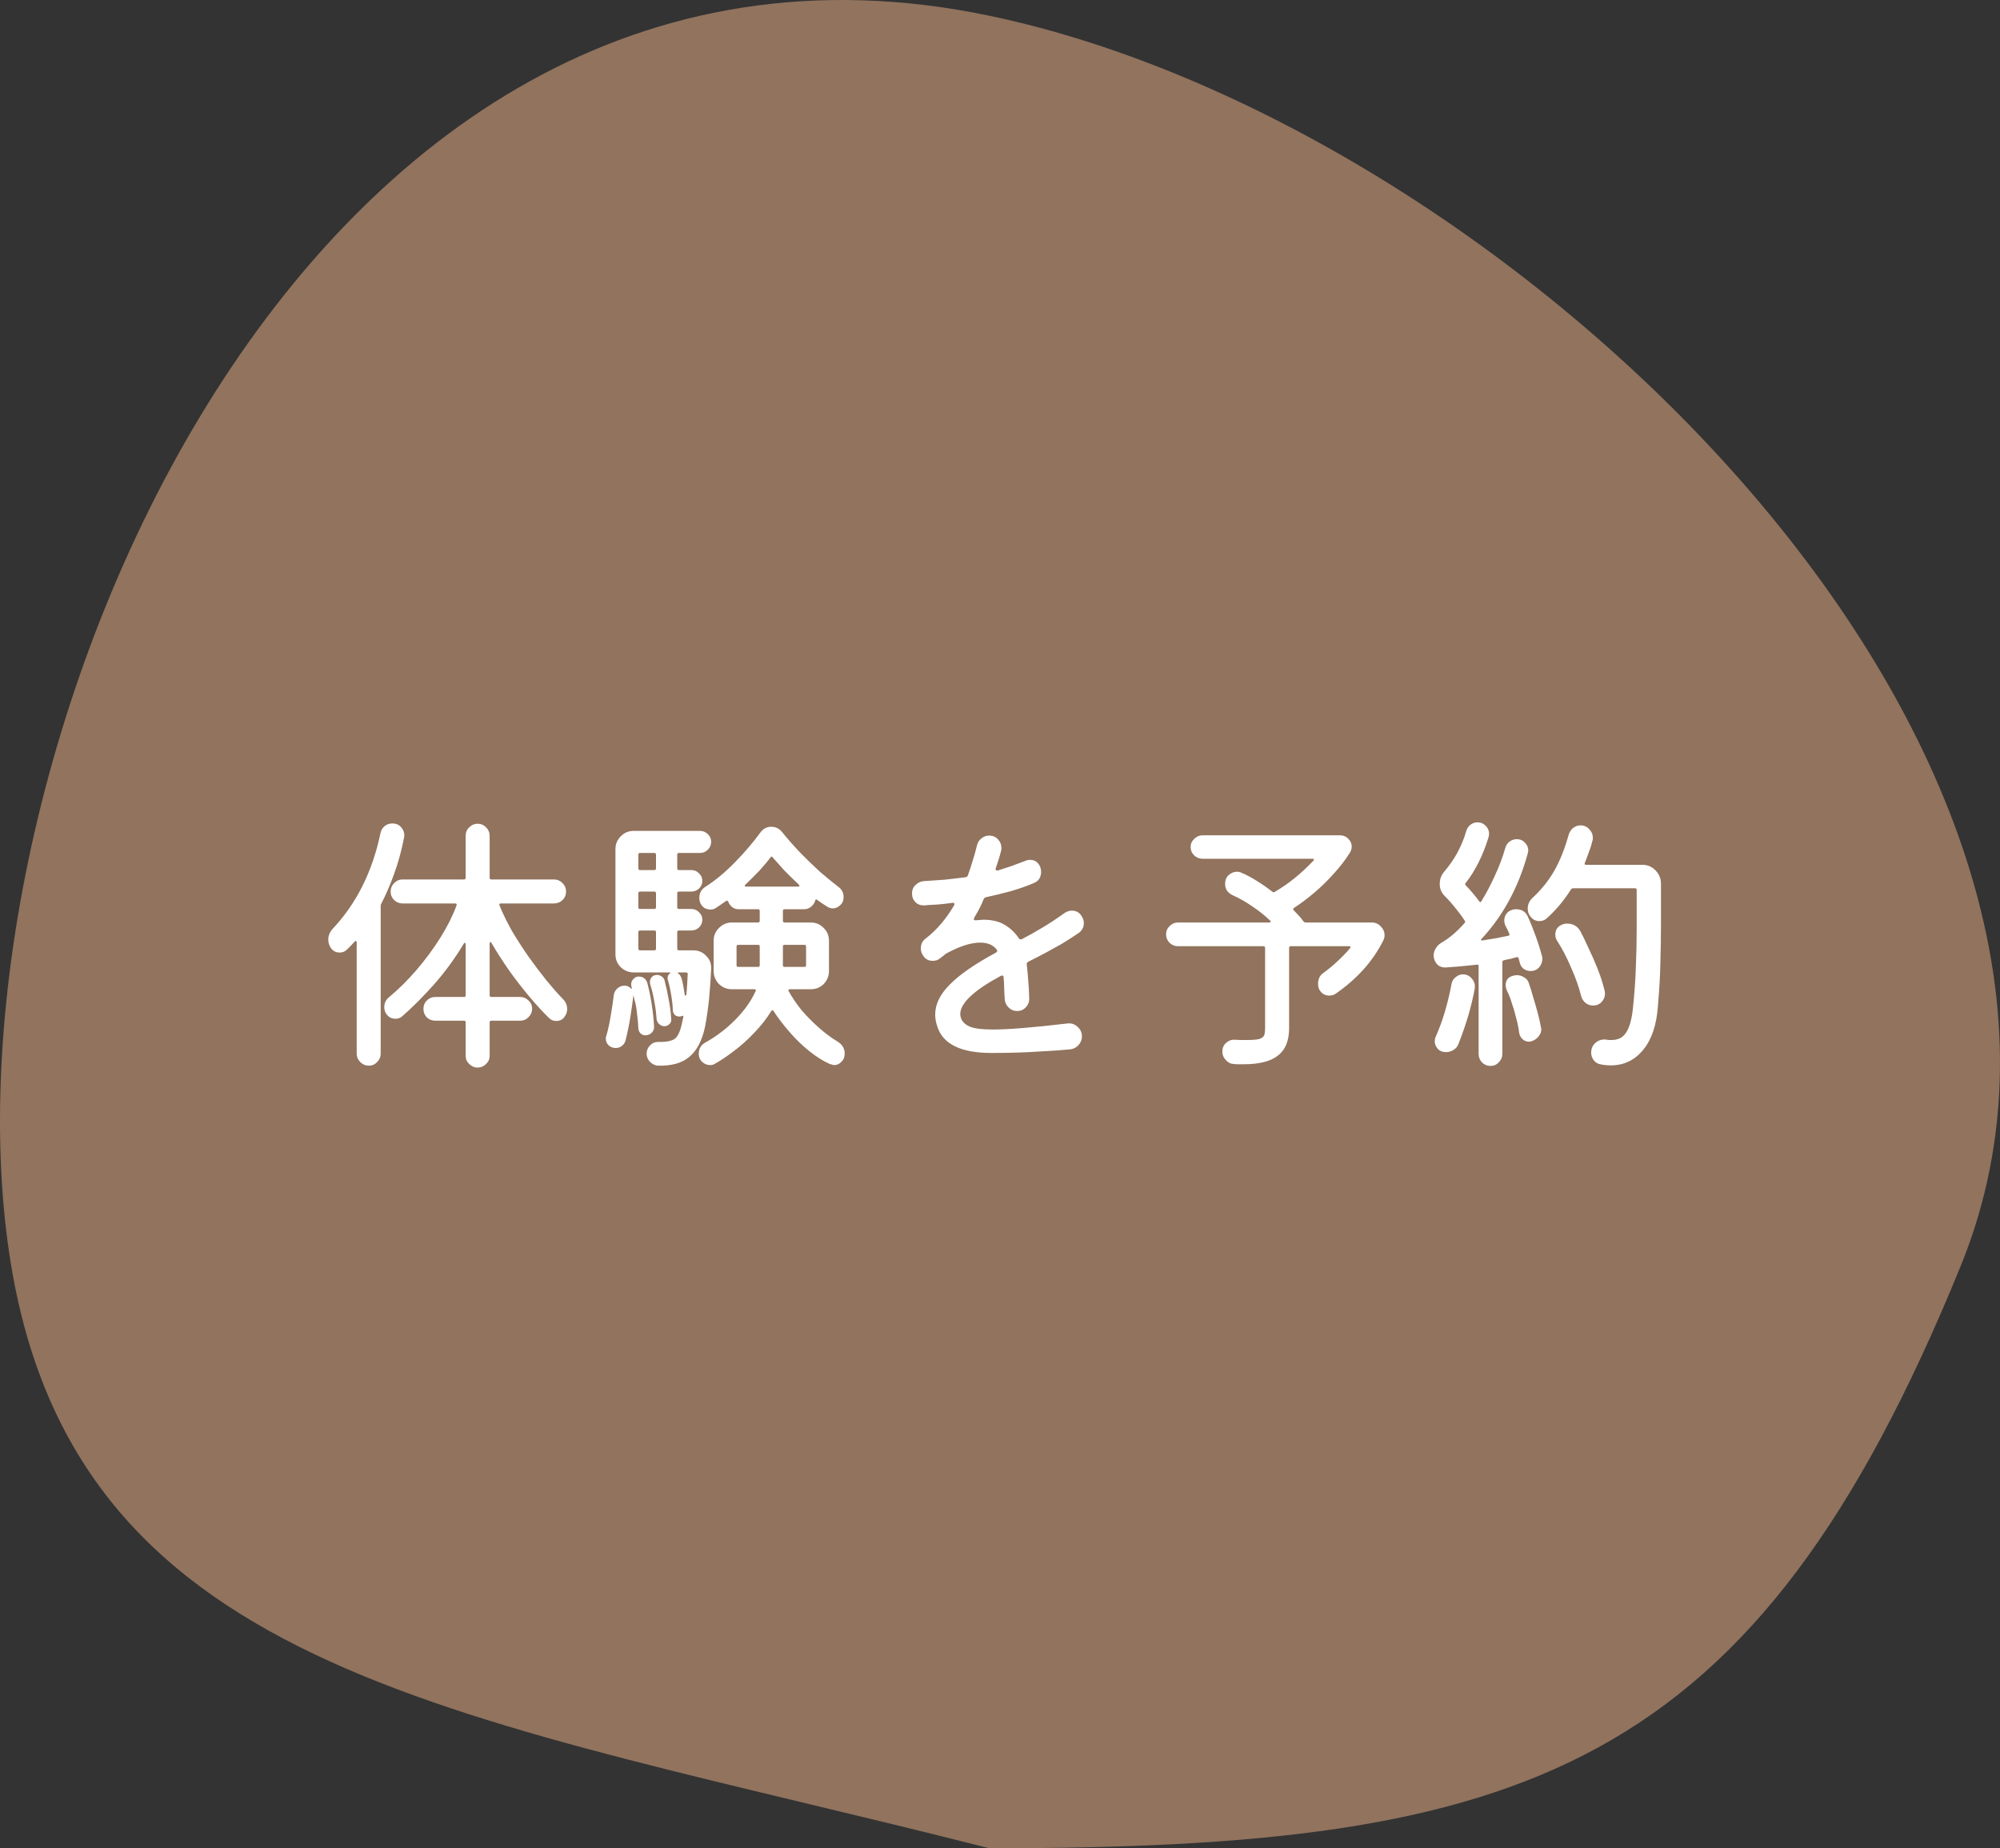
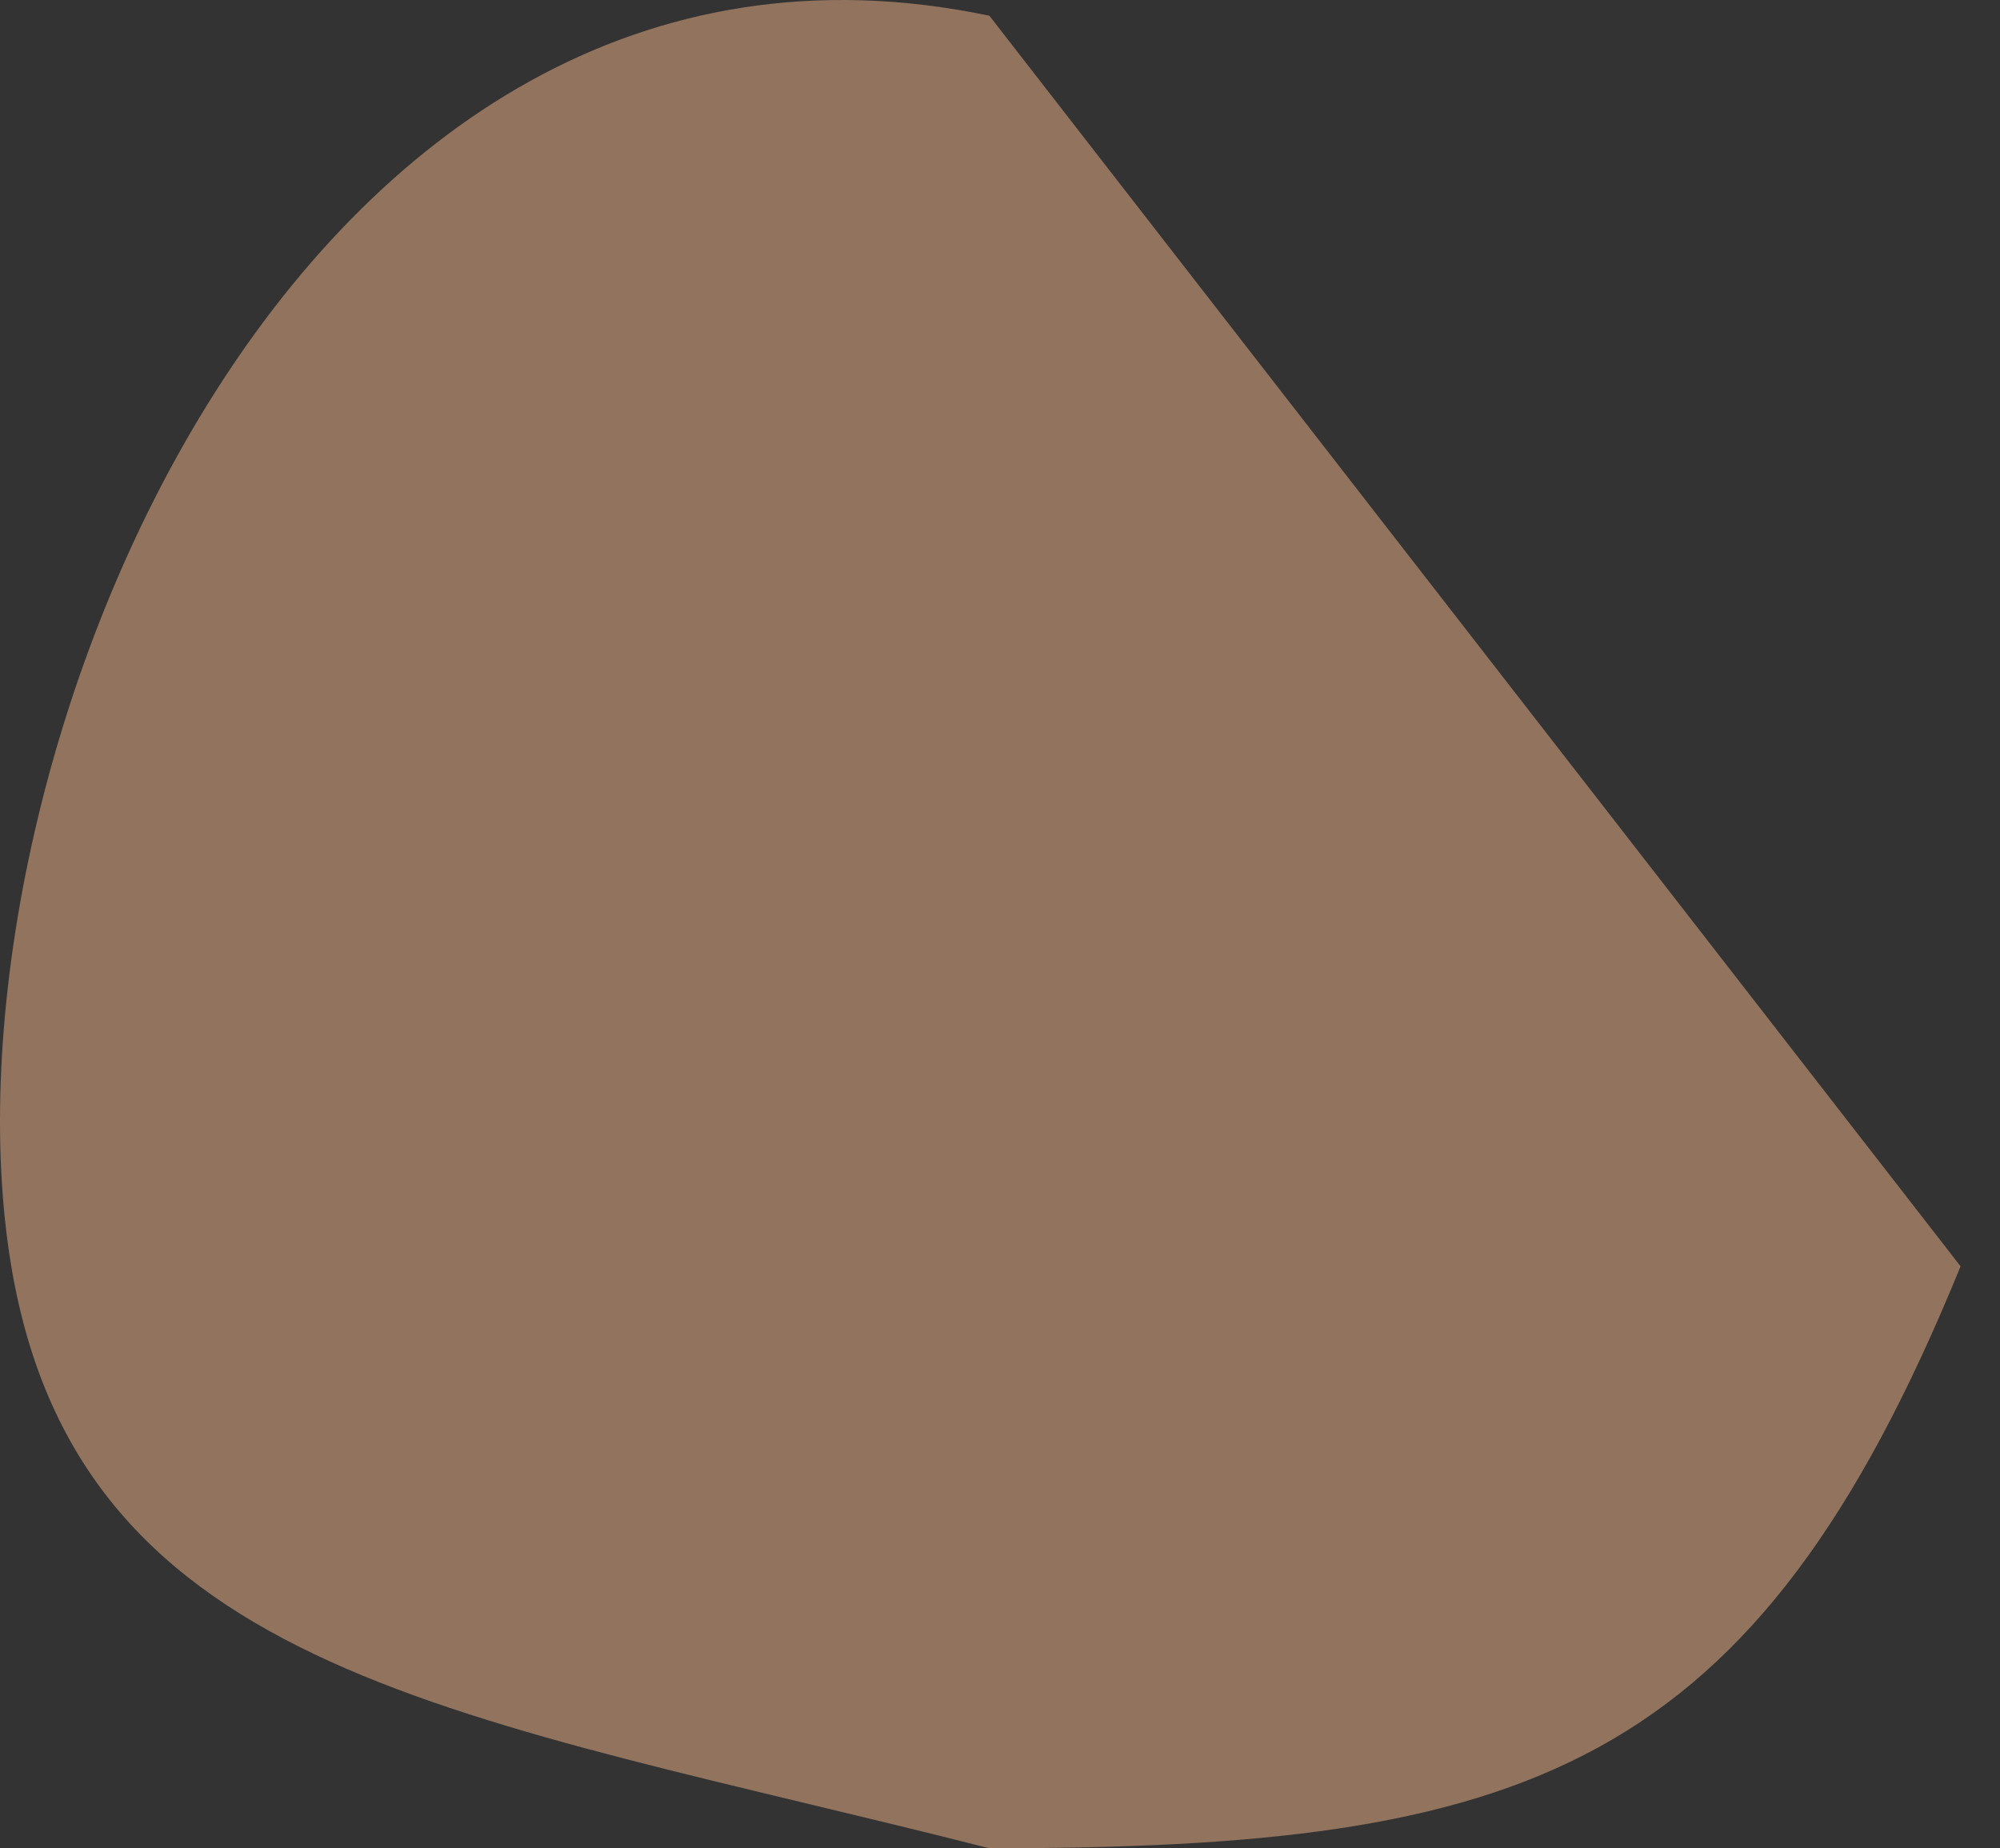
<svg xmlns="http://www.w3.org/2000/svg" width="145" height="134" viewBox="0 0 145 134" fill="none">
  <rect x="0" y="0" width="145" height="134" fill="#333333" stroke="none" />
-   <path d="M142.142 91.808C127.161 128.525 110.618 134 71.731 134C33.778 124.338 5.812 121.6 0.819 91.808C-5.065 56.698 20.981 -9.486 71.731 1.141C110.182 9.194 157.123 55.09 142.142 91.808Z" fill="#91735E" />
-   <path d="M29.3 60.7C29.113 61.66 28.873 62.54 28.58 63.34C28.3 64.127 27.987 64.853 27.64 65.52C27.613 65.573 27.6 65.62 27.6 65.66V76.4C27.6 76.627 27.513 76.827 27.34 77C27.18 77.173 26.98 77.26 26.74 77.26C26.5 77.26 26.293 77.173 26.12 77C25.947 76.827 25.86 76.627 25.86 76.4V68.32C25.86 68.267 25.84 68.233 25.8 68.22C25.773 68.207 25.747 68.22 25.72 68.26C25.627 68.353 25.533 68.453 25.44 68.56C25.347 68.653 25.253 68.747 25.16 68.84C25.013 68.987 24.833 69.06 24.62 69.06C24.353 69.06 24.14 68.947 23.98 68.72C23.86 68.533 23.8 68.333 23.8 68.12C23.8 67.853 23.893 67.607 24.08 67.38C25.827 65.54 26.993 63.22 27.58 60.42C27.62 60.207 27.72 60.033 27.88 59.9C28.04 59.767 28.227 59.7 28.44 59.7C28.733 59.7 28.96 59.807 29.12 60.02C29.28 60.22 29.34 60.447 29.3 60.7ZM40.82 72.44C41.02 72.64 41.12 72.88 41.12 73.16C41.12 73.36 41.06 73.54 40.94 73.7C40.807 73.913 40.6 74.02 40.32 74.02C40.12 74.02 39.953 73.953 39.82 73.82C39.367 73.38 38.893 72.867 38.4 72.28C37.907 71.693 37.42 71.067 36.94 70.4C36.473 69.733 36.04 69.06 35.64 68.38C35.613 68.313 35.58 68.287 35.54 68.3C35.513 68.313 35.5 68.353 35.5 68.42V72.16C35.5 72.24 35.54 72.28 35.62 72.28H37.72C37.947 72.28 38.147 72.367 38.32 72.54C38.493 72.7 38.58 72.9 38.58 73.14C38.58 73.367 38.493 73.567 38.32 73.74C38.16 73.913 37.96 74 37.72 74H35.62C35.54 74 35.5 74.04 35.5 74.12V76.54C35.5 76.78 35.413 76.98 35.24 77.14C35.067 77.313 34.86 77.4 34.62 77.4C34.393 77.4 34.193 77.313 34.02 77.14C33.847 76.98 33.76 76.78 33.76 76.54V74.12C33.76 74.04 33.72 74 33.64 74H31.56C31.32 74 31.113 73.92 30.94 73.76C30.78 73.587 30.7 73.38 30.7 73.14C30.7 72.9 30.78 72.7 30.94 72.54C31.113 72.367 31.32 72.28 31.56 72.28H33.64C33.72 72.28 33.76 72.24 33.76 72.16V68.46C33.76 68.393 33.74 68.36 33.7 68.36C33.673 68.347 33.647 68.367 33.62 68.42C32.993 69.473 32.273 70.46 31.46 71.38C30.647 72.287 29.88 73.053 29.16 73.68C29.027 73.8 28.867 73.86 28.68 73.86C28.387 73.86 28.16 73.74 28 73.5C27.907 73.367 27.86 73.207 27.86 73.02C27.86 72.727 27.973 72.487 28.2 72.3C28.893 71.727 29.56 71.067 30.2 70.32C30.853 69.56 31.433 68.773 31.94 67.96C32.447 67.147 32.833 66.373 33.1 65.64C33.127 65.547 33.093 65.5 33 65.5H29.18C28.953 65.5 28.753 65.42 28.58 65.26C28.407 65.087 28.32 64.88 28.32 64.64C28.32 64.4 28.407 64.193 28.58 64.02C28.753 63.847 28.953 63.76 29.18 63.76H33.64C33.72 63.76 33.76 63.72 33.76 63.64V60.6C33.76 60.347 33.847 60.14 34.02 59.98C34.193 59.807 34.393 59.72 34.62 59.72C34.86 59.72 35.067 59.807 35.24 59.98C35.413 60.153 35.5 60.36 35.5 60.6V63.64C35.5 63.72 35.54 63.76 35.62 63.76H40.16C40.4 63.76 40.607 63.847 40.78 64.02C40.953 64.193 41.04 64.4 41.04 64.64C41.04 64.88 40.953 65.087 40.78 65.26C40.607 65.42 40.4 65.5 40.16 65.5H36.3C36.207 65.5 36.18 65.553 36.22 65.66C36.46 66.247 36.76 66.86 37.12 67.5C37.493 68.127 37.893 68.747 38.32 69.36C38.76 69.973 39.193 70.547 39.62 71.08C40.06 71.613 40.46 72.067 40.82 72.44ZM60.7 75.5C61.06 75.713 61.24 76.007 61.24 76.38C61.24 76.633 61.16 76.833 61 76.98C60.853 77.14 60.68 77.22 60.48 77.22C60.427 77.22 60.373 77.207 60.32 77.18C60.267 77.167 60.213 77.153 60.16 77.14C59.653 76.913 59.147 76.593 58.64 76.18C58.147 75.78 57.68 75.327 57.24 74.82C56.8 74.313 56.413 73.807 56.08 73.3C56.067 73.26 56.04 73.24 56 73.24C55.973 73.24 55.947 73.26 55.92 73.3C55.573 73.86 55.153 74.393 54.66 74.9C54.18 75.407 53.687 75.847 53.18 76.22C52.673 76.607 52.213 76.913 51.8 77.14C51.707 77.193 51.6 77.22 51.48 77.22C51.267 77.22 51.073 77.14 50.9 76.98C50.74 76.833 50.66 76.64 50.66 76.4C50.66 76.013 50.833 75.733 51.18 75.56C51.98 75.107 52.7 74.553 53.34 73.9C53.98 73.247 54.46 72.567 54.78 71.86C54.833 71.767 54.8 71.72 54.68 71.72H53.06C52.7 71.72 52.387 71.593 52.12 71.34C51.867 71.073 51.74 70.76 51.74 70.4V68.2C51.74 67.84 51.867 67.533 52.12 67.28C52.387 67.013 52.7 66.88 53.06 66.88H54.96C55.04 66.88 55.08 66.84 55.08 66.76V66.04C55.08 65.96 55.04 65.92 54.96 65.92H53.54C53.367 65.92 53.213 65.867 53.08 65.76C52.947 65.653 52.853 65.527 52.8 65.38C52.76 65.3 52.707 65.28 52.64 65.32C52.507 65.413 52.373 65.507 52.24 65.6C52.12 65.68 52 65.76 51.88 65.84C51.827 65.88 51.767 65.907 51.7 65.92C51.633 65.933 51.567 65.94 51.5 65.94C51.353 65.94 51.207 65.9 51.06 65.82C50.927 65.727 50.827 65.6 50.76 65.44C50.72 65.333 50.7 65.22 50.7 65.1C50.7 64.74 50.853 64.467 51.16 64.28C51.853 63.84 52.553 63.26 53.26 62.54C53.98 61.807 54.607 61.073 55.14 60.34C55.34 60.073 55.6 59.94 55.92 59.94C56.227 59.94 56.48 60.06 56.68 60.3C57.067 60.78 57.5 61.273 57.98 61.78C58.46 62.273 58.94 62.74 59.42 63.18C59.913 63.607 60.36 63.973 60.76 64.28C61.027 64.467 61.16 64.72 61.16 65.04C61.16 65.293 61.073 65.493 60.9 65.64C60.74 65.787 60.567 65.86 60.38 65.86C60.273 65.86 60.153 65.827 60.02 65.76C59.9 65.68 59.773 65.6 59.64 65.52C59.507 65.427 59.373 65.333 59.24 65.24C59.173 65.173 59.127 65.193 59.1 65.3C59.047 65.473 58.947 65.62 58.8 65.74C58.653 65.86 58.487 65.92 58.3 65.92H56.88C56.8 65.92 56.76 65.96 56.76 66.04V66.76C56.76 66.84 56.8 66.88 56.88 66.88H58.78C59.14 66.88 59.447 67.007 59.7 67.26C59.967 67.513 60.1 67.827 60.1 68.2V70.4C60.1 70.76 59.973 71.073 59.72 71.34C59.467 71.593 59.153 71.72 58.78 71.72H57.26C57.22 71.72 57.187 71.733 57.16 71.76C57.147 71.787 57.153 71.82 57.18 71.86C57.42 72.3 57.727 72.753 58.1 73.22C58.487 73.673 58.907 74.1 59.36 74.5C59.813 74.9 60.26 75.233 60.7 75.5ZM51.56 70.22C51.533 70.873 51.487 71.56 51.42 72.28C51.353 73 51.253 73.713 51.12 74.42C50.907 75.433 50.527 76.167 49.98 76.62C49.447 77.073 48.687 77.287 47.7 77.26C47.487 77.247 47.293 77.153 47.12 76.98C46.96 76.807 46.88 76.613 46.88 76.4C46.88 76.16 46.96 75.96 47.12 75.8C47.28 75.627 47.48 75.54 47.72 75.54C48.307 75.553 48.713 75.473 48.94 75.3C49.167 75.113 49.34 74.713 49.46 74.1C49.473 74.033 49.487 73.973 49.5 73.92C49.513 73.853 49.527 73.793 49.54 73.74C49.553 73.647 49.52 73.62 49.44 73.66C49.387 73.687 49.327 73.7 49.26 73.7C49.127 73.7 49.013 73.66 48.92 73.58C48.84 73.487 48.793 73.38 48.78 73.26C48.767 72.873 48.727 72.5 48.66 72.14C48.607 71.78 48.527 71.413 48.42 71.04C48.407 71.013 48.4 70.967 48.4 70.9C48.4 70.767 48.453 70.66 48.56 70.58C48.627 70.527 48.62 70.5 48.54 70.5H45.94C45.58 70.5 45.267 70.373 45 70.12C44.747 69.867 44.62 69.553 44.62 69.18V61.56C44.62 61.2 44.747 60.893 45 60.64C45.253 60.373 45.567 60.24 45.94 60.24H50.76C50.973 60.24 51.16 60.32 51.32 60.48C51.48 60.627 51.56 60.813 51.56 61.04C51.56 61.253 51.48 61.44 51.32 61.6C51.16 61.76 50.973 61.84 50.76 61.84H49.22C49.14 61.84 49.1 61.88 49.1 61.96V62.96C49.1 63.04 49.14 63.08 49.22 63.08H50.12C50.347 63.08 50.533 63.16 50.68 63.32C50.84 63.467 50.92 63.647 50.92 63.86C50.92 64.073 50.84 64.26 50.68 64.42C50.52 64.567 50.333 64.64 50.12 64.64H49.22C49.14 64.64 49.1 64.68 49.1 64.76V65.78C49.1 65.86 49.14 65.9 49.22 65.9H50.12C50.347 65.9 50.533 65.98 50.68 66.14C50.84 66.287 50.92 66.467 50.92 66.68C50.92 66.893 50.84 67.08 50.68 67.24C50.52 67.387 50.333 67.46 50.12 67.46H49.22C49.14 67.46 49.1 67.5 49.1 67.58V68.78C49.1 68.86 49.14 68.9 49.22 68.9H50.26C50.633 68.9 50.947 69.033 51.2 69.3C51.453 69.553 51.573 69.86 51.56 70.22ZM47.44 63.08C47.52 63.08 47.56 63.04 47.56 62.96V61.96C47.56 61.88 47.52 61.84 47.44 61.84H46.4C46.32 61.84 46.28 61.88 46.28 61.96V62.96C46.28 63.04 46.32 63.08 46.4 63.08H47.44ZM56.02 62.16C55.967 62.08 55.913 62.08 55.86 62.16C55.647 62.453 55.38 62.773 55.06 63.12C54.74 63.453 54.4 63.793 54.04 64.14C54 64.167 53.987 64.2 54 64.24C54.013 64.267 54.047 64.28 54.1 64.28H57.88C57.933 64.28 57.96 64.26 57.96 64.22C57.96 64.193 57.927 64.147 57.86 64.08C57.487 63.733 57.14 63.393 56.82 63.06C56.513 62.713 56.247 62.413 56.02 62.16ZM46.28 65.78C46.28 65.86 46.32 65.9 46.4 65.9H47.44C47.52 65.9 47.56 65.86 47.56 65.78V64.76C47.56 64.68 47.52 64.64 47.44 64.64H46.4C46.32 64.64 46.28 64.68 46.28 64.76V65.78ZM47.56 67.58C47.56 67.5 47.52 67.46 47.44 67.46H46.4C46.32 67.46 46.28 67.5 46.28 67.58V68.78C46.28 68.86 46.32 68.9 46.4 68.9H47.44C47.52 68.9 47.56 68.86 47.56 68.78V67.58ZM55.08 68.62C55.08 68.54 55.04 68.5 54.96 68.5H53.52C53.44 68.5 53.4 68.54 53.4 68.62V69.98C53.4 70.06 53.44 70.1 53.52 70.1H54.96C55.04 70.1 55.08 70.06 55.08 69.98V68.62ZM58.32 70.1C58.4 70.1 58.44 70.06 58.44 69.98V68.62C58.44 68.54 58.4 68.5 58.32 68.5H56.88C56.8 68.5 56.76 68.54 56.76 68.62V69.98C56.76 70.06 56.8 70.1 56.88 70.1H58.32ZM49.64 72.12C49.653 72.16 49.673 72.18 49.7 72.18C49.727 72.18 49.747 72.16 49.76 72.12C49.787 71.853 49.807 71.6 49.82 71.36C49.833 71.107 49.847 70.86 49.86 70.62C49.86 70.54 49.82 70.5 49.74 70.5H49.22C49.113 70.5 49.107 70.533 49.2 70.6C49.28 70.653 49.347 70.753 49.4 70.9C49.467 71.1 49.513 71.3 49.54 71.5C49.58 71.7 49.613 71.907 49.64 72.12ZM48.16 74.4C48.027 74.4 47.9 74.347 47.78 74.24C47.673 74.133 47.613 74.007 47.6 73.86C47.573 73.433 47.52 73.02 47.44 72.62C47.373 72.207 47.273 71.787 47.14 71.36C47.127 71.32 47.12 71.267 47.12 71.2C47.12 71.08 47.153 70.973 47.22 70.88C47.3 70.773 47.393 70.713 47.5 70.7C47.647 70.66 47.787 70.68 47.92 70.76C48.053 70.827 48.14 70.933 48.18 71.08C48.3 71.533 48.4 71.993 48.48 72.46C48.573 72.927 48.633 73.387 48.66 73.84C48.687 74 48.647 74.133 48.54 74.24C48.433 74.347 48.307 74.4 48.16 74.4ZM47.42 74.42C47.433 74.593 47.373 74.747 47.24 74.88C47.12 75 46.967 75.06 46.78 75.06C46.647 75.06 46.533 75.013 46.44 74.92C46.347 74.827 46.293 74.707 46.28 74.56C46.267 74.24 46.24 73.927 46.2 73.62C46.173 73.3 46.127 72.993 46.06 72.7C46.047 72.673 46.02 72.573 45.98 72.4C45.94 72.227 45.92 72.14 45.92 72.14V72.18C45.867 72.633 45.793 73.153 45.7 73.74C45.607 74.313 45.493 74.867 45.36 75.4C45.32 75.573 45.233 75.713 45.1 75.82C44.967 75.927 44.813 75.98 44.64 75.98C44.44 75.98 44.267 75.913 44.12 75.78C43.987 75.647 43.92 75.487 43.92 75.3C43.92 75.273 43.92 75.247 43.92 75.22C43.933 75.18 43.947 75.14 43.96 75.1C44.093 74.633 44.2 74.14 44.28 73.62C44.373 73.087 44.447 72.593 44.5 72.14C44.527 71.953 44.613 71.793 44.76 71.66C44.907 71.527 45.08 71.46 45.28 71.46C45.453 71.46 45.6 71.52 45.72 71.64C45.787 71.68 45.82 71.7 45.82 71.7C45.82 71.673 45.813 71.647 45.8 71.62C45.8 71.593 45.793 71.56 45.78 71.52C45.767 71.48 45.76 71.427 45.76 71.36C45.76 71.213 45.813 71.087 45.92 70.98C46.027 70.86 46.153 70.8 46.3 70.8C46.633 70.8 46.847 70.967 46.94 71.3C47.193 72.273 47.353 73.313 47.42 74.42ZM77.4 74.2C77.68 74.173 77.92 74.253 78.12 74.44C78.333 74.627 78.44 74.86 78.44 75.14C78.44 75.38 78.353 75.593 78.18 75.78C78.02 75.953 77.82 76.053 77.58 76.08C77.033 76.133 76.26 76.187 75.26 76.24C74.273 76.307 73.147 76.34 71.88 76.34C69.68 76.34 68.373 75.707 67.96 74.44C67.853 74.12 67.8 73.827 67.8 73.56C67.8 72.813 68.153 72.087 68.86 71.38C69.567 70.66 70.673 69.893 72.18 69.08C72.313 69.013 72.333 68.927 72.24 68.82C71.987 68.5 71.593 68.34 71.06 68.34C70.393 68.34 69.58 68.6 68.62 69.12C68.567 69.147 68.507 69.193 68.44 69.26C68.387 69.3 68.333 69.34 68.28 69.38C68.24 69.42 68.187 69.46 68.12 69.5C68 69.607 67.833 69.66 67.62 69.66C67.3 69.66 67.06 69.52 66.9 69.24C66.807 69.107 66.76 68.947 66.76 68.76C66.76 68.627 66.787 68.493 66.84 68.36C66.907 68.227 67.007 68.113 67.14 68.02C67.9 67.433 68.573 66.647 69.16 65.66C69.187 65.607 69.2 65.573 69.2 65.56C69.2 65.467 69.14 65.433 69.02 65.46C68.647 65.513 68.287 65.553 67.94 65.58C67.607 65.593 67.3 65.613 67.02 65.64C66.767 65.653 66.553 65.58 66.38 65.42C66.207 65.247 66.12 65.033 66.12 64.78C66.12 64.527 66.207 64.32 66.38 64.16C66.553 63.987 66.76 63.893 67 63.88C67.467 63.853 67.953 63.82 68.46 63.78C68.967 63.727 69.48 63.667 70 63.6C70.107 63.573 70.167 63.52 70.18 63.44C70.3 63.107 70.413 62.76 70.52 62.4C70.64 62.027 70.747 61.647 70.84 61.26C70.893 61.06 71 60.9 71.16 60.78C71.32 60.647 71.5 60.58 71.7 60.58C71.98 60.58 72.2 60.673 72.36 60.86C72.52 61.033 72.6 61.233 72.6 61.46C72.6 61.487 72.6 61.52 72.6 61.56C72.6 61.6 72.593 61.64 72.58 61.68C72.527 61.893 72.467 62.107 72.4 62.32C72.333 62.52 72.267 62.72 72.2 62.92C72.2 62.933 72.193 62.947 72.18 62.96C72.18 62.96 72.18 62.967 72.18 62.98C72.18 63.1 72.247 63.14 72.38 63.1C72.713 62.993 73.04 62.887 73.36 62.78C73.693 62.66 74.013 62.54 74.32 62.42C74.427 62.367 74.547 62.34 74.68 62.34C75.027 62.34 75.273 62.513 75.42 62.86C75.46 62.98 75.48 63.093 75.48 63.2C75.48 63.6 75.307 63.873 74.96 64.02C74.453 64.233 73.907 64.427 73.32 64.6C72.733 64.76 72.133 64.907 71.52 65.04C71.427 65.053 71.36 65.1 71.32 65.18C71.227 65.42 71.12 65.653 71 65.88C70.88 66.107 70.76 66.32 70.64 66.52C70.613 66.573 70.6 66.607 70.6 66.62C70.6 66.7 70.66 66.733 70.78 66.72C70.873 66.707 70.96 66.7 71.04 66.7C71.133 66.687 71.22 66.68 71.3 66.68C71.927 66.68 72.447 66.807 72.86 67.06C73.273 67.313 73.607 67.633 73.86 68.02C73.927 68.113 74.007 68.133 74.1 68.08C74.567 67.84 75.053 67.567 75.56 67.26C76.08 66.953 76.627 66.593 77.2 66.18C77.373 66.073 77.54 66.02 77.7 66.02C78.02 66.02 78.26 66.153 78.42 66.42C78.527 66.593 78.58 66.76 78.58 66.92C78.58 67.227 78.447 67.473 78.18 67.66C77.74 67.953 77.333 68.213 76.96 68.44C76.587 68.653 76.213 68.86 75.84 69.06C75.467 69.26 75.04 69.48 74.56 69.72C74.467 69.76 74.427 69.833 74.44 69.94C74.48 70.247 74.513 70.6 74.54 71C74.58 71.4 74.607 71.873 74.62 72.42C74.62 72.66 74.533 72.867 74.36 73.04C74.2 73.213 73.993 73.3 73.74 73.3C73.5 73.3 73.293 73.213 73.12 73.04C72.947 72.867 72.853 72.66 72.84 72.42C72.827 72.14 72.813 71.873 72.8 71.62C72.8 71.353 72.787 71.1 72.76 70.86C72.76 70.793 72.74 70.753 72.7 70.74C72.66 70.713 72.607 70.72 72.54 70.76C70.593 71.813 69.62 72.733 69.62 73.52C69.62 73.627 69.64 73.733 69.68 73.84C69.787 74.107 70.007 74.307 70.34 74.44C70.673 74.573 71.22 74.64 71.98 74.64C73.113 74.64 74.92 74.493 77.4 74.2ZM94.5 66.8C94.54 66.853 94.593 66.88 94.66 66.88H99.44C99.707 66.88 99.927 66.973 100.1 67.16C100.287 67.347 100.38 67.56 100.38 67.8C100.38 67.933 100.353 68.053 100.3 68.16C99.553 69.667 98.4 70.96 96.84 72.04C96.707 72.133 96.553 72.18 96.38 72.18C96.06 72.18 95.82 72.04 95.66 71.76C95.593 71.64 95.56 71.493 95.56 71.32C95.56 71.173 95.587 71.033 95.64 70.9C95.707 70.753 95.807 70.633 95.94 70.54C96.313 70.273 96.667 69.98 97 69.66C97.347 69.34 97.64 69.033 97.88 68.74C97.947 68.647 97.92 68.6 97.8 68.6H93.58C93.5 68.6 93.46 68.64 93.46 68.72V74.54C93.46 75.447 93.193 76.107 92.66 76.52C92.14 76.947 91.293 77.16 90.12 77.16C90.027 77.16 89.92 77.16 89.8 77.16C89.68 77.16 89.56 77.153 89.44 77.14C89.213 77.127 89.02 77.027 88.86 76.84C88.7 76.667 88.62 76.467 88.62 76.24C88.62 75.987 88.707 75.78 88.88 75.62C89.067 75.447 89.28 75.367 89.52 75.38C89.707 75.393 89.873 75.4 90.02 75.4C90.167 75.4 90.3 75.4 90.42 75.4C90.847 75.4 91.147 75.373 91.32 75.32C91.507 75.253 91.62 75.16 91.66 75.04C91.7 74.907 91.72 74.74 91.72 74.54V68.72C91.72 68.64 91.68 68.6 91.6 68.6H85.4C85.173 68.6 84.973 68.52 84.8 68.36C84.627 68.187 84.54 67.98 84.54 67.74C84.54 67.5 84.627 67.3 84.8 67.14C84.973 66.967 85.173 66.88 85.4 66.88H92.02C92.073 66.88 92.107 66.867 92.12 66.84C92.133 66.8 92.12 66.767 92.08 66.74C91.693 66.367 91.267 66.027 90.8 65.72C90.347 65.4 89.853 65.12 89.32 64.88C88.987 64.707 88.82 64.44 88.82 64.08C88.82 63.813 88.907 63.6 89.08 63.44C89.267 63.28 89.467 63.2 89.68 63.2C89.747 63.2 89.807 63.207 89.86 63.22C89.913 63.233 89.967 63.253 90.02 63.28C90.393 63.44 90.767 63.64 91.14 63.88C91.513 64.107 91.887 64.367 92.26 64.66C92.313 64.7 92.367 64.7 92.42 64.66C93.407 64.087 94.34 63.333 95.22 62.4C95.26 62.373 95.273 62.347 95.26 62.32C95.247 62.28 95.213 62.26 95.16 62.26H87.18C86.953 62.26 86.753 62.18 86.58 62.02C86.407 61.847 86.32 61.64 86.32 61.4C86.32 61.173 86.407 60.98 86.58 60.82C86.753 60.647 86.953 60.56 87.18 60.56H97.14C97.393 60.56 97.6 60.647 97.76 60.82C97.92 60.98 98 61.167 98 61.38C98 61.513 97.96 61.653 97.88 61.8C97.547 62.333 97.147 62.853 96.68 63.36C96.227 63.867 95.747 64.333 95.24 64.76C94.747 65.173 94.273 65.527 93.82 65.82C93.74 65.873 93.733 65.933 93.8 66C93.933 66.133 94.06 66.267 94.18 66.4C94.3 66.533 94.407 66.667 94.5 66.8ZM110.76 66.44C110.947 66.84 111.133 67.3 111.32 67.82C111.507 68.327 111.667 68.833 111.8 69.34C111.813 69.38 111.82 69.44 111.82 69.52C111.82 69.747 111.74 69.953 111.58 70.14C111.42 70.313 111.213 70.4 110.96 70.4C110.787 70.4 110.62 70.347 110.46 70.24C110.313 70.12 110.22 69.967 110.18 69.78L110.1 69.48C110.073 69.4 110.02 69.373 109.94 69.4C109.807 69.44 109.66 69.48 109.5 69.52C109.34 69.547 109.18 69.58 109.02 69.62C108.953 69.647 108.92 69.687 108.92 69.74V76.42C108.92 76.647 108.833 76.847 108.66 77.02C108.5 77.193 108.3 77.28 108.06 77.28C107.82 77.28 107.613 77.193 107.44 77.02C107.28 76.847 107.2 76.647 107.2 76.42V70.04C107.2 69.947 107.16 69.913 107.08 69.94C106.667 69.98 106.267 70.02 105.88 70.06C105.507 70.087 105.16 70.113 104.84 70.14C104.56 70.153 104.34 70.073 104.18 69.9C104.02 69.713 103.94 69.5 103.94 69.26C103.94 69.1 103.987 68.94 104.08 68.78C104.173 68.607 104.307 68.467 104.48 68.36C105.067 68.027 105.633 67.547 106.18 66.92C106.233 66.867 106.24 66.813 106.2 66.76C106.013 66.467 105.793 66.167 105.54 65.86C105.287 65.54 105.02 65.24 104.74 64.96C104.5 64.72 104.38 64.427 104.38 64.08C104.38 63.747 104.487 63.453 104.7 63.2C105.06 62.787 105.38 62.327 105.66 61.82C105.94 61.3 106.153 60.78 106.3 60.26C106.353 60.073 106.453 59.92 106.6 59.8C106.76 59.68 106.933 59.62 107.12 59.62C107.36 59.62 107.56 59.707 107.72 59.88C107.88 60.04 107.96 60.233 107.96 60.46C107.96 60.5 107.953 60.54 107.94 60.58C107.94 60.62 107.933 60.66 107.92 60.7C107.507 62.033 106.953 63.14 106.26 64.02C106.207 64.073 106.207 64.127 106.26 64.18C106.62 64.553 106.947 64.94 107.24 65.34C107.267 65.38 107.293 65.4 107.32 65.4C107.36 65.4 107.387 65.38 107.4 65.34C107.76 64.753 108.087 64.133 108.38 63.48C108.687 62.827 108.94 62.153 109.14 61.46C109.193 61.273 109.293 61.127 109.44 61.02C109.6 60.9 109.773 60.84 109.96 60.84C110.213 60.84 110.413 60.927 110.56 61.1C110.72 61.26 110.8 61.447 110.8 61.66C110.8 61.7 110.793 61.74 110.78 61.78C110.78 61.807 110.773 61.84 110.76 61.88C110.093 64.32 108.98 66.38 107.42 68.06C107.38 68.1 107.367 68.133 107.38 68.16C107.393 68.187 107.427 68.193 107.48 68.18C107.84 68.127 108.173 68.073 108.48 68.02C108.8 67.953 109.093 67.893 109.36 67.84C109.44 67.813 109.46 67.76 109.42 67.68C109.38 67.587 109.34 67.5 109.3 67.42C109.26 67.327 109.213 67.233 109.16 67.14C109.093 67.02 109.06 66.88 109.06 66.72C109.06 66.573 109.1 66.433 109.18 66.3C109.273 66.153 109.393 66.053 109.54 66C109.647 65.947 109.773 65.92 109.92 65.92C110.32 65.92 110.6 66.093 110.76 66.44ZM120.42 64.02V67.02C120.42 67.9 120.407 68.793 120.38 69.7C120.367 70.607 120.307 71.68 120.2 72.92C120.107 74.293 119.753 75.353 119.14 76.1C118.527 76.86 117.74 77.24 116.78 77.24C116.66 77.24 116.533 77.233 116.4 77.22C116.28 77.207 116.153 77.187 116.02 77.16C115.82 77.12 115.66 77.02 115.54 76.86C115.42 76.7 115.36 76.52 115.36 76.32C115.36 76.013 115.473 75.767 115.7 75.58C115.94 75.393 116.207 75.327 116.5 75.38C116.567 75.393 116.627 75.4 116.68 75.4C116.733 75.4 116.787 75.4 116.84 75.4C117.307 75.4 117.653 75.227 117.88 74.88C118.12 74.533 118.287 73.967 118.38 73.18C118.5 72.033 118.573 71.007 118.6 70.1C118.64 69.193 118.66 68.26 118.66 67.3V64.52C118.66 64.44 118.62 64.4 118.54 64.4H114.06C113.993 64.4 113.94 64.427 113.9 64.48C113.393 65.28 112.807 65.98 112.14 66.58C111.993 66.713 111.813 66.78 111.6 66.78C111.32 66.78 111.093 66.653 110.92 66.4C110.813 66.253 110.76 66.073 110.76 65.86C110.76 65.58 110.873 65.327 111.1 65.1C111.74 64.513 112.267 63.86 112.68 63.14C113.093 62.42 113.447 61.533 113.74 60.48C113.807 60.293 113.913 60.14 114.06 60.02C114.22 59.9 114.393 59.84 114.58 59.84C114.847 59.84 115.06 59.933 115.22 60.12C115.393 60.293 115.48 60.493 115.48 60.72C115.48 60.747 115.48 60.78 115.48 60.82C115.48 60.86 115.473 60.893 115.46 60.92C115.393 61.213 115.307 61.493 115.2 61.76C115.107 62.027 115.007 62.293 114.9 62.56C114.86 62.653 114.893 62.7 115 62.7H119.08C119.453 62.7 119.767 62.833 120.02 63.1C120.273 63.353 120.407 63.66 120.42 64.02ZM115.5 72.9C115.3 72.9 115.12 72.84 114.96 72.72C114.8 72.587 114.693 72.427 114.64 72.24C114.48 71.587 114.233 70.887 113.9 70.14C113.58 69.393 113.247 68.753 112.9 68.22C112.807 68.087 112.76 67.933 112.76 67.76C112.76 67.413 112.92 67.173 113.24 67.04C113.347 66.987 113.473 66.96 113.62 66.96C114.047 66.96 114.367 67.147 114.58 67.52C114.753 67.84 114.947 68.24 115.16 68.72C115.387 69.187 115.607 69.687 115.82 70.22C116.033 70.753 116.207 71.293 116.34 71.84C116.353 71.893 116.36 71.967 116.36 72.06C116.36 72.273 116.28 72.467 116.12 72.64C115.96 72.813 115.753 72.9 115.5 72.9ZM106.06 70.64C106.327 70.64 106.547 70.747 106.72 70.96C106.893 71.173 106.96 71.407 106.92 71.66C106.813 72.26 106.66 72.907 106.46 73.6C106.26 74.28 106.02 74.973 105.74 75.68C105.673 75.867 105.553 76.013 105.38 76.12C105.207 76.227 105.027 76.28 104.84 76.28C104.587 76.28 104.387 76.2 104.24 76.04C104.093 75.88 104.02 75.7 104.02 75.5C104.02 75.38 104.04 75.273 104.08 75.18C104.573 74.087 104.96 72.8 105.24 71.32C105.28 71.12 105.38 70.96 105.54 70.84C105.7 70.707 105.873 70.64 106.06 70.64ZM110.84 71.28C110.933 71.533 111.033 71.853 111.14 72.24C111.26 72.627 111.373 73.02 111.48 73.42C111.587 73.82 111.667 74.173 111.72 74.48C111.773 74.693 111.727 74.9 111.58 75.1C111.433 75.3 111.24 75.433 111 75.5C110.96 75.513 110.907 75.52 110.84 75.52C110.667 75.52 110.513 75.46 110.38 75.34C110.247 75.207 110.167 75.053 110.14 74.88C110.1 74.547 110.027 74.187 109.92 73.8C109.827 73.413 109.72 73.047 109.6 72.7C109.493 72.353 109.38 72.067 109.26 71.84C109.193 71.68 109.16 71.547 109.16 71.44C109.16 71.08 109.32 70.853 109.64 70.76C109.747 70.72 109.86 70.7 109.98 70.7C110.167 70.7 110.34 70.753 110.5 70.86C110.673 70.953 110.787 71.093 110.84 71.28Z" fill="white" />
+   <path d="M142.142 91.808C127.161 128.525 110.618 134 71.731 134C33.778 124.338 5.812 121.6 0.819 91.808C-5.065 56.698 20.981 -9.486 71.731 1.141Z" fill="#91735E" />
</svg>